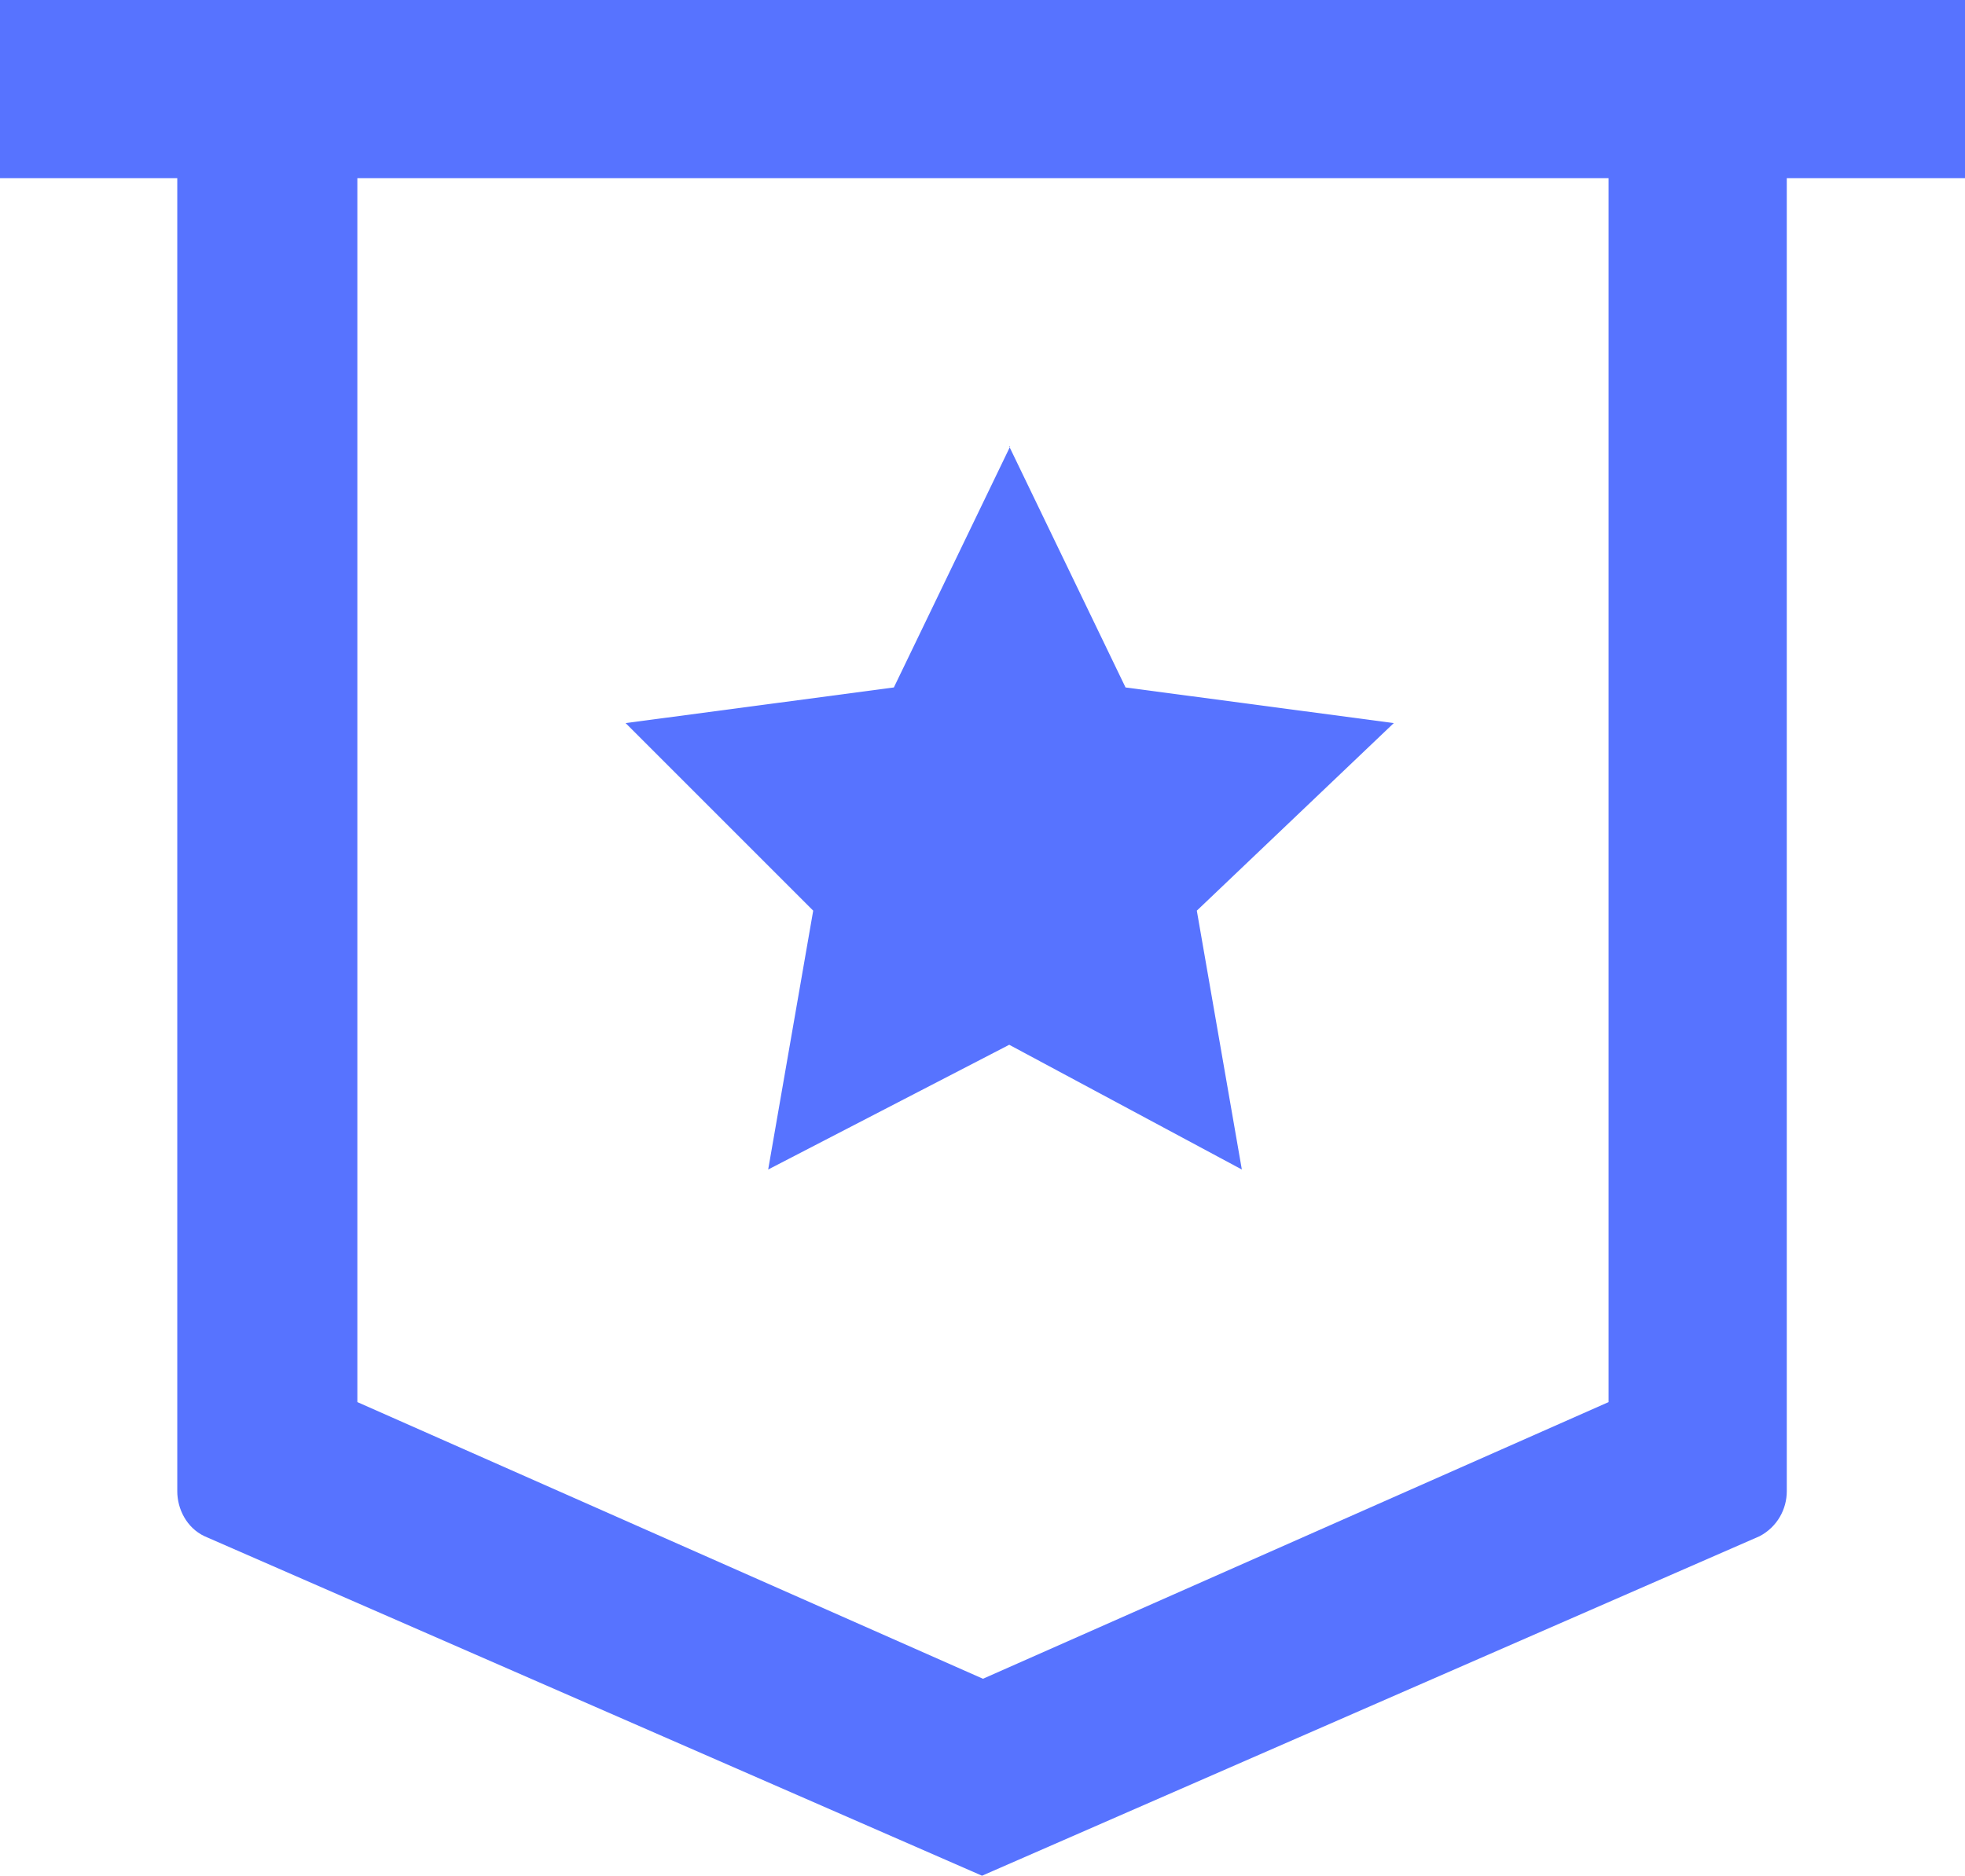
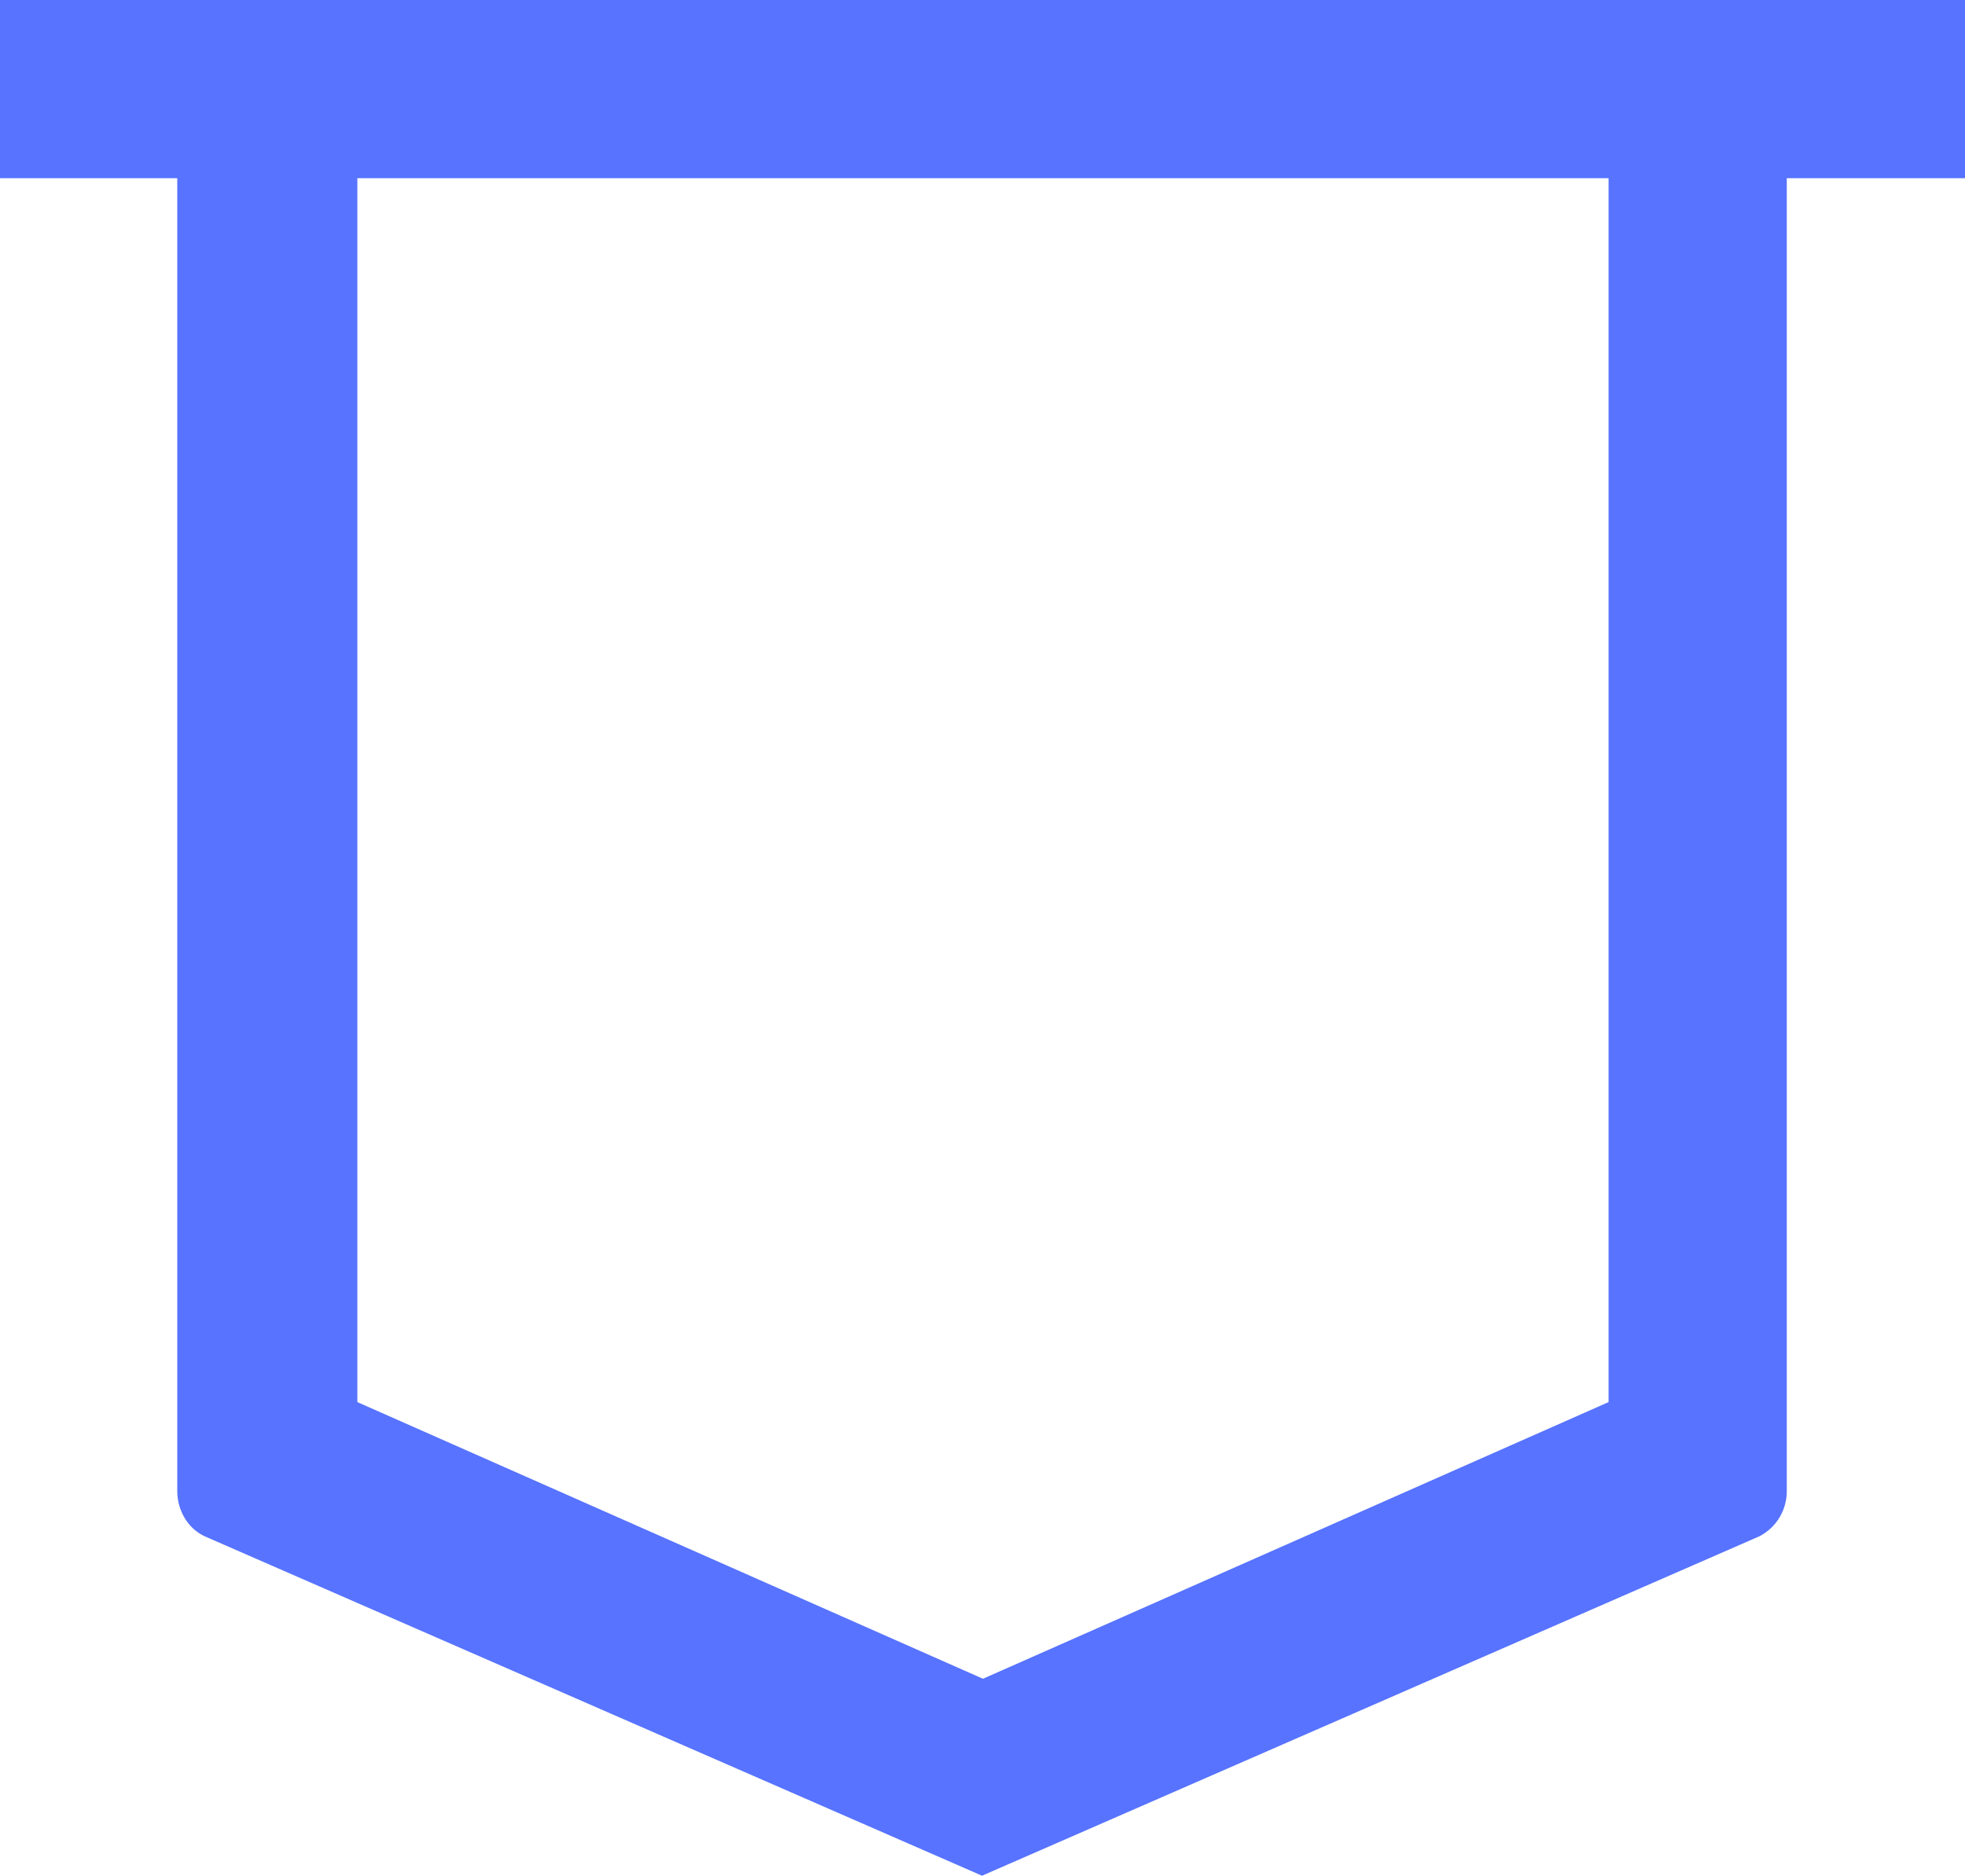
<svg xmlns="http://www.w3.org/2000/svg" id="Layer_2" data-name="Layer 2" viewBox="0 0 20.95 20">
  <defs>
    <style>
      .cls-1, .cls-2 {
        fill: #5773ff;
        stroke-width: 0px;
      }

      .cls-2 {
        fill-rule: evenodd;
      }
    </style>
  </defs>
  <g id="Layer_1-2" data-name="Layer 1">
    <g>
      <path class="cls-2" d="m19.05,1.9v14c0,.19-.1.38-.29.48l-8.29,3.62-8.29-3.62c-.19-.09-.29-.29-.29-.48V1.9H0V0h20.95v1.9h-1.9ZM3.81,1.9v13.05l6.67,2.95,6.67-2.95V1.9H3.81Z" />
-       <path class="cls-1" d="m10.76,4.76l1.24,2.57,2.86.38-2.1,2,.48,2.76-2.48-1.33-2.57,1.33.48-2.76-2-2,2.86-.38,1.24-2.57Z" />
    </g>
  </g>
</svg>